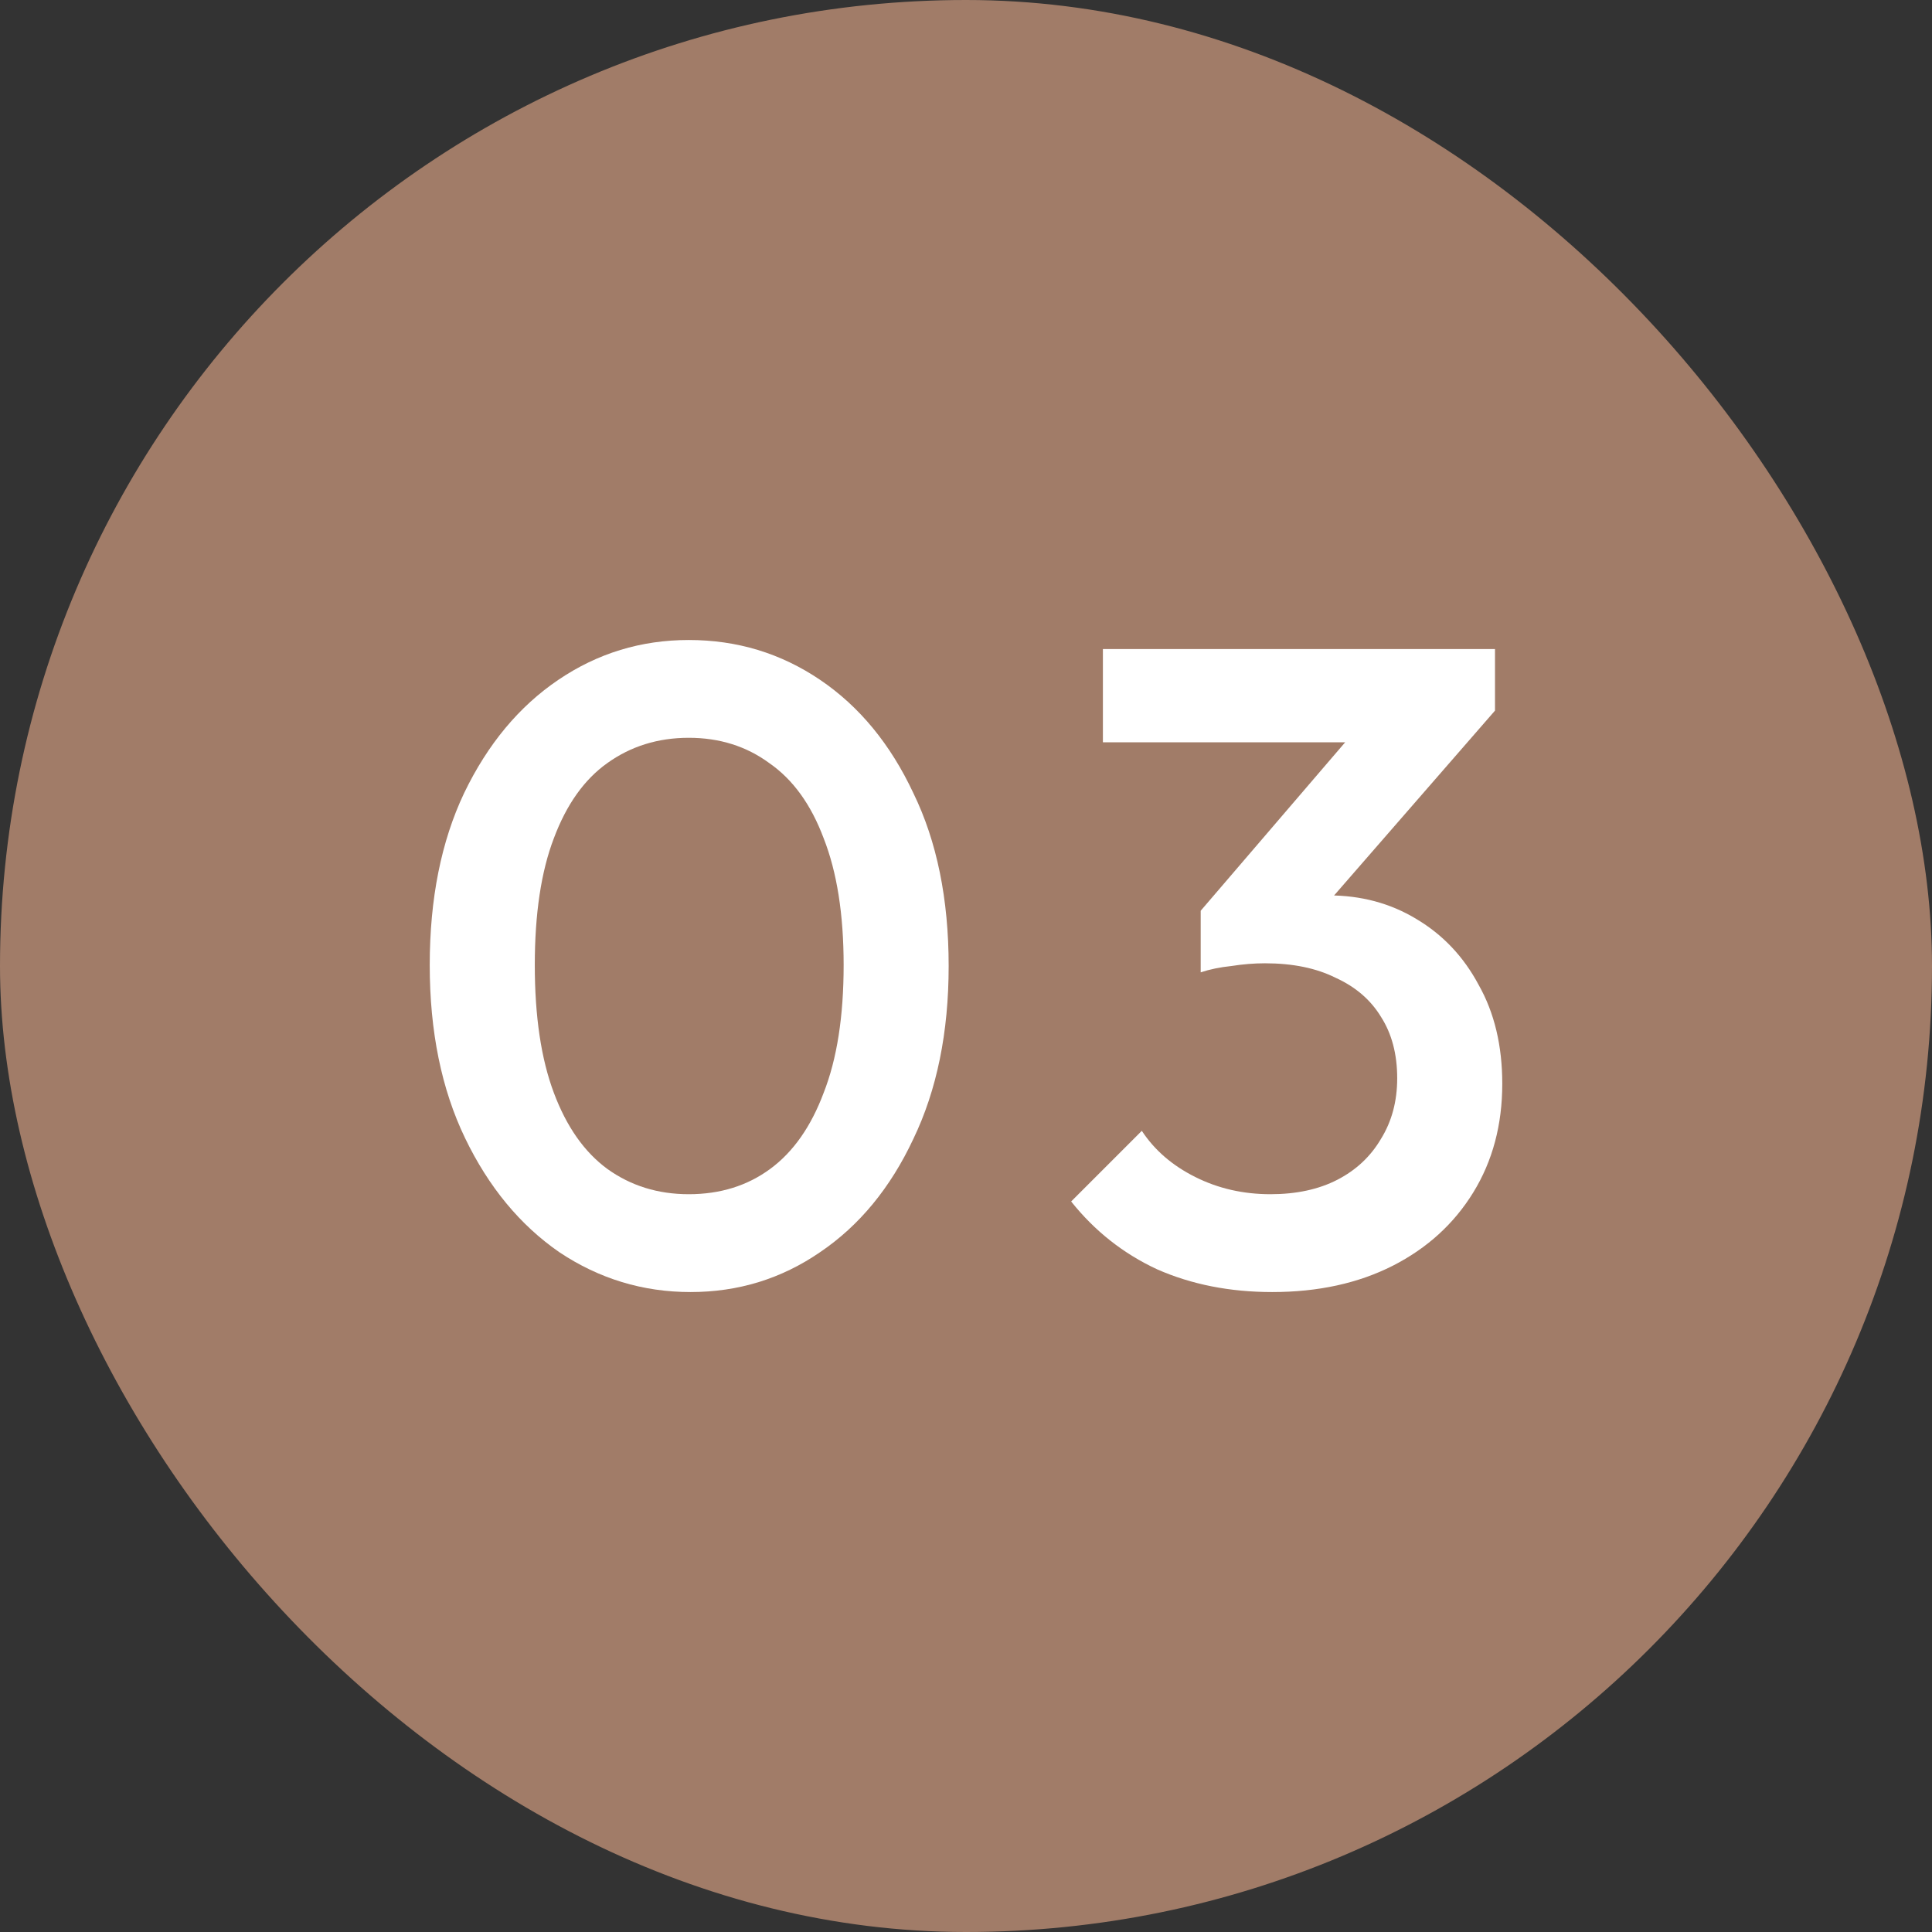
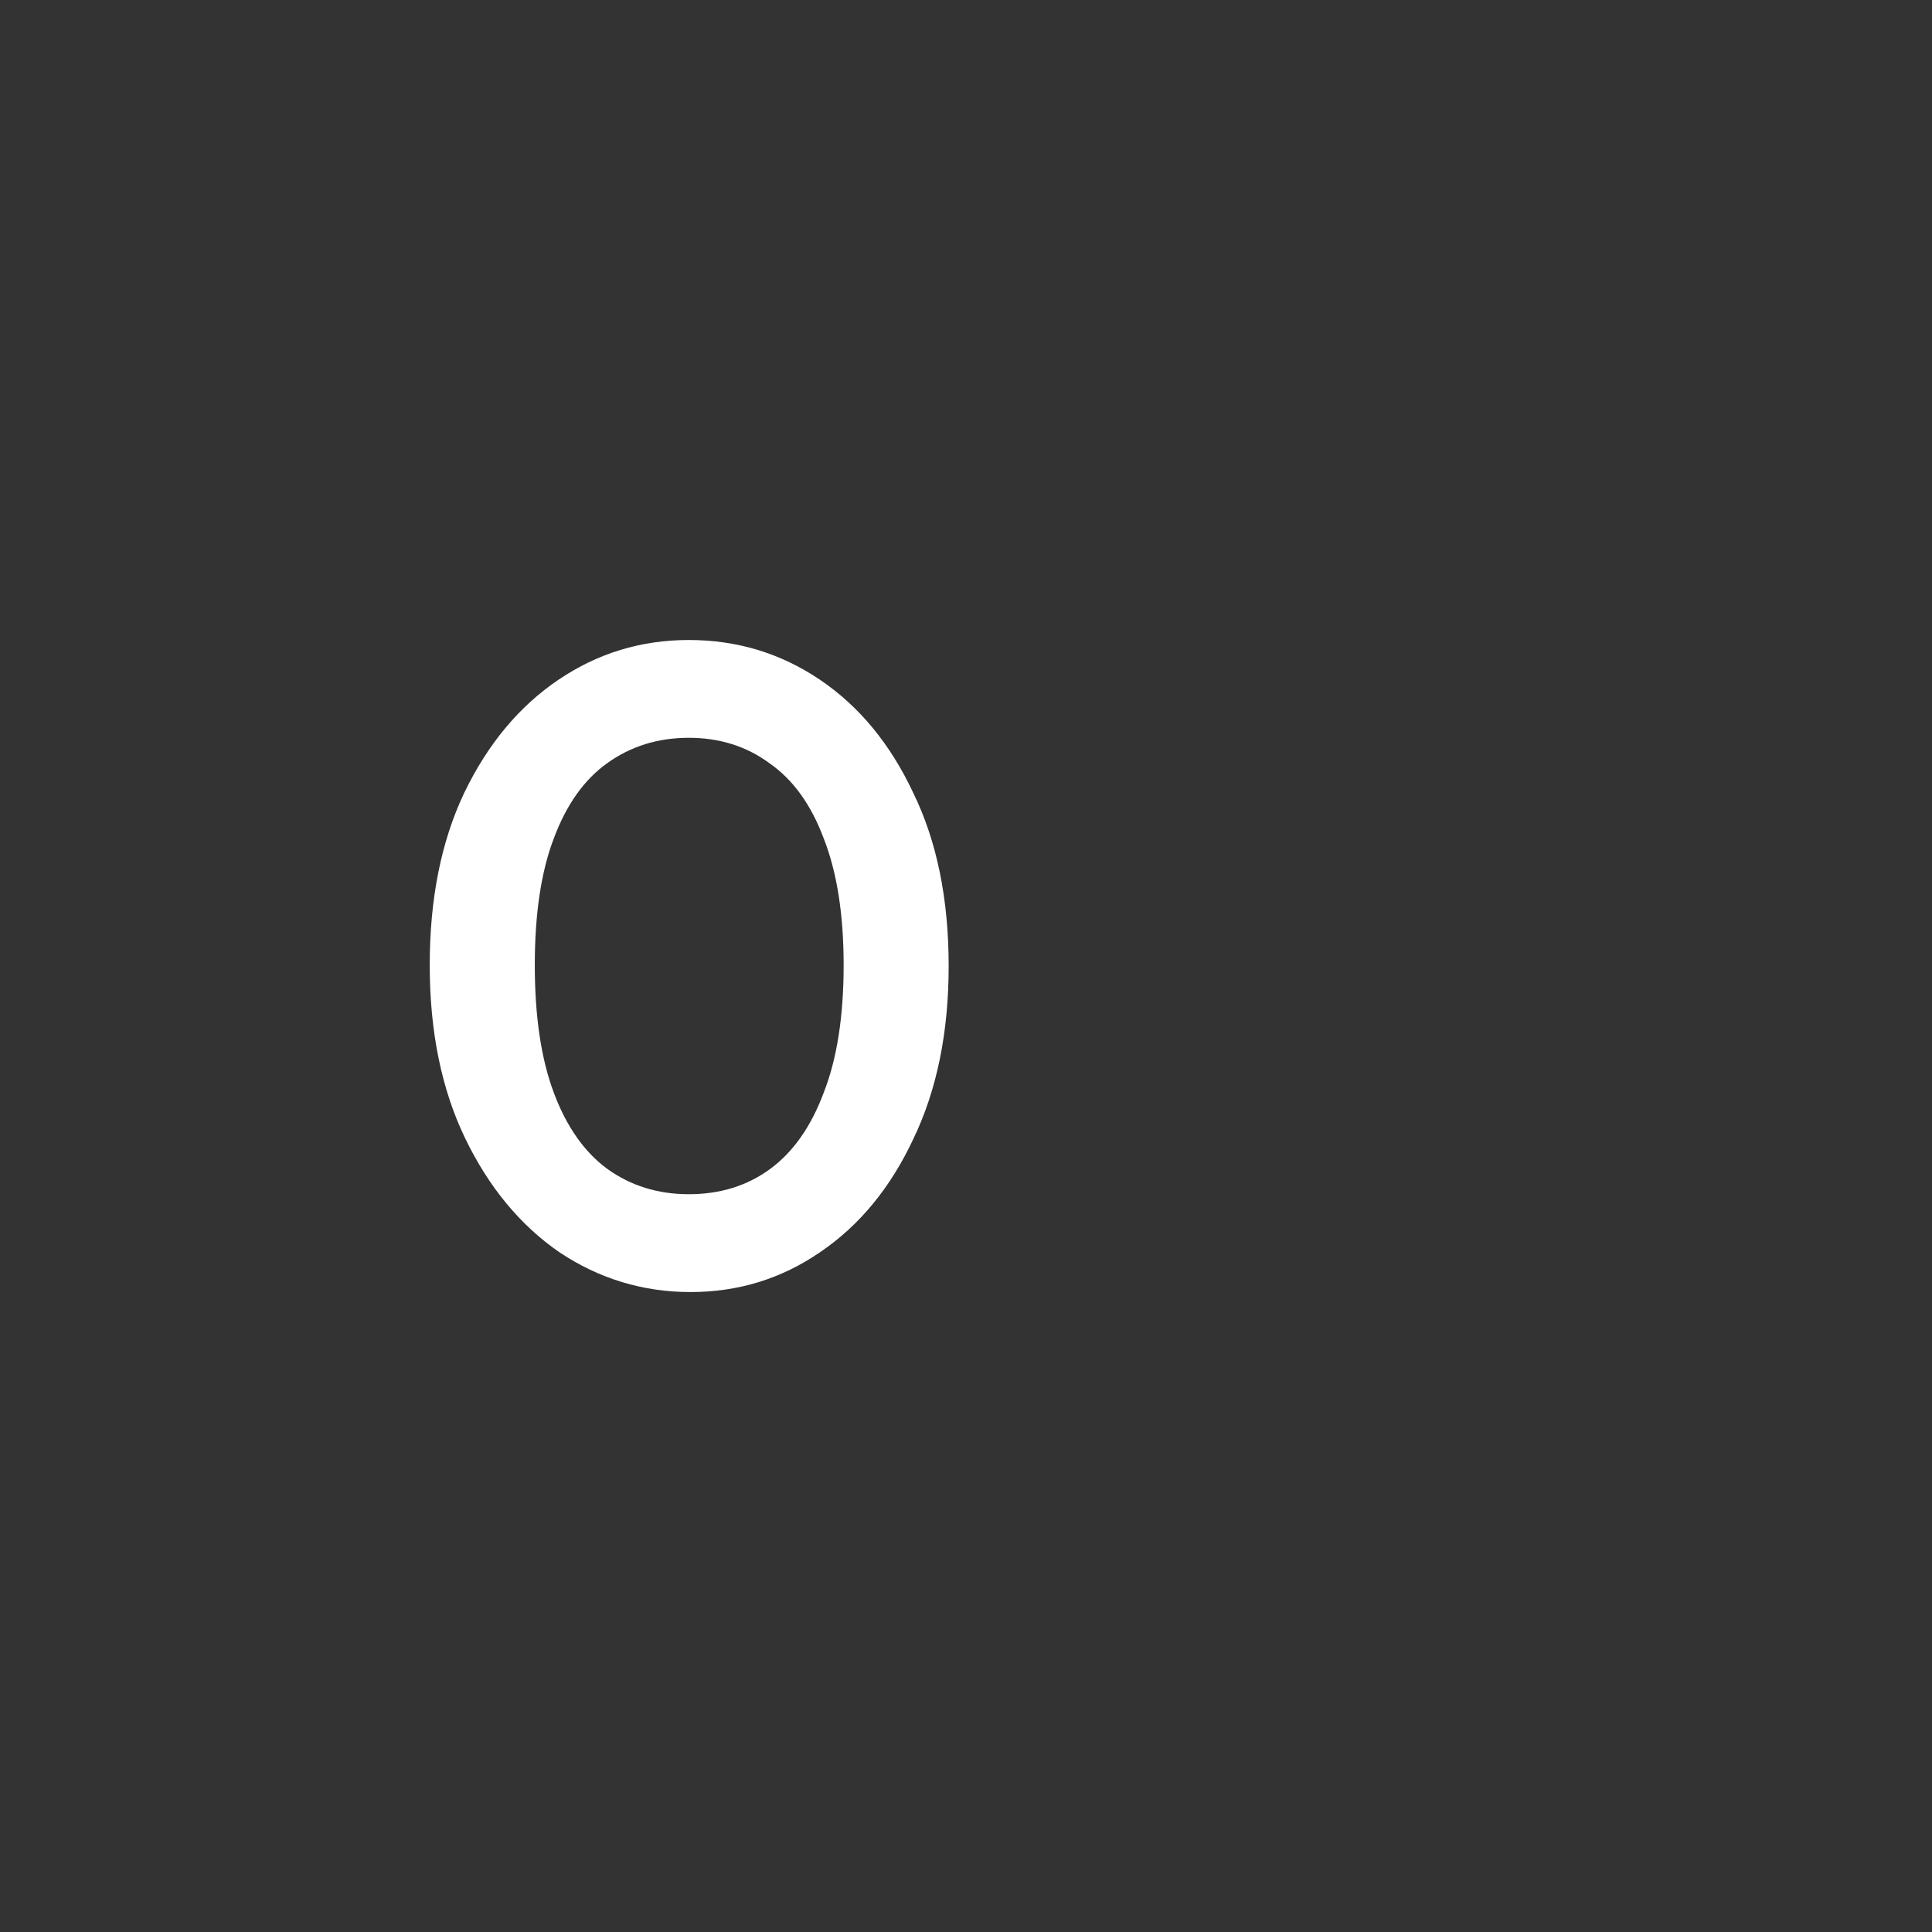
<svg xmlns="http://www.w3.org/2000/svg" width="42" height="42" viewBox="0 0 42 42" fill="none">
  <rect x="0" y="0" width="42" height="42" fill="#333333" stroke="none" />
-   <rect width="42" height="42" rx="21" fill="#A17C68" />
  <path d="M15.012 28.088C13.975 28.088 13.024 27.799 12.158 27.221C11.305 26.631 10.622 25.804 10.11 24.741C9.598 23.678 9.342 22.424 9.342 20.98C9.342 19.537 9.592 18.29 10.09 17.24C10.602 16.177 11.285 15.356 12.138 14.779C12.991 14.201 13.936 13.913 14.973 13.913C16.023 13.913 16.974 14.201 17.828 14.779C18.681 15.356 19.357 16.177 19.855 17.24C20.367 18.29 20.623 19.543 20.623 21C20.623 22.444 20.367 23.697 19.855 24.76C19.357 25.823 18.681 26.644 17.828 27.221C16.988 27.799 16.049 28.088 15.012 28.088ZM14.973 25.961C15.655 25.961 16.246 25.778 16.745 25.41C17.244 25.043 17.631 24.491 17.906 23.756C18.195 23.021 18.34 22.096 18.34 20.98C18.34 19.878 18.195 18.959 17.906 18.224C17.631 17.489 17.237 16.945 16.725 16.59C16.226 16.223 15.642 16.039 14.973 16.039C14.303 16.039 13.713 16.223 13.201 16.59C12.702 16.945 12.315 17.489 12.04 18.224C11.764 18.946 11.626 19.865 11.626 20.98C11.626 22.096 11.764 23.021 12.04 23.756C12.315 24.491 12.702 25.043 13.201 25.41C13.713 25.778 14.303 25.961 14.973 25.961Z" fill="white" />
-   <path d="M27.657 28.088C26.738 28.088 25.905 27.924 25.157 27.595C24.422 27.254 23.798 26.762 23.286 26.119L24.822 24.583C25.098 25.003 25.485 25.338 25.984 25.587C26.482 25.837 27.027 25.961 27.618 25.961C28.182 25.961 28.668 25.856 29.075 25.646C29.481 25.436 29.796 25.141 30.02 24.76C30.256 24.38 30.374 23.94 30.374 23.441C30.374 22.916 30.256 22.47 30.02 22.103C29.796 21.735 29.468 21.453 29.035 21.256C28.615 21.046 28.103 20.941 27.5 20.941C27.263 20.941 27.02 20.961 26.771 21C26.522 21.026 26.299 21.072 26.102 21.138L27.106 19.838C27.381 19.733 27.67 19.648 27.972 19.583C28.287 19.504 28.589 19.465 28.878 19.465C29.586 19.465 30.223 19.635 30.787 19.976C31.365 20.318 31.818 20.797 32.146 21.413C32.487 22.017 32.658 22.733 32.658 23.559C32.658 24.452 32.448 25.239 32.028 25.922C31.608 26.605 31.024 27.136 30.276 27.517C29.527 27.897 28.654 28.088 27.657 28.088ZM26.102 21.138V19.799L29.783 15.507L32.5 15.448L28.661 19.858L26.102 21.138ZM23.976 16.137V14.11H32.5V15.448L30.551 16.137H23.976Z" fill="white" />
</svg>